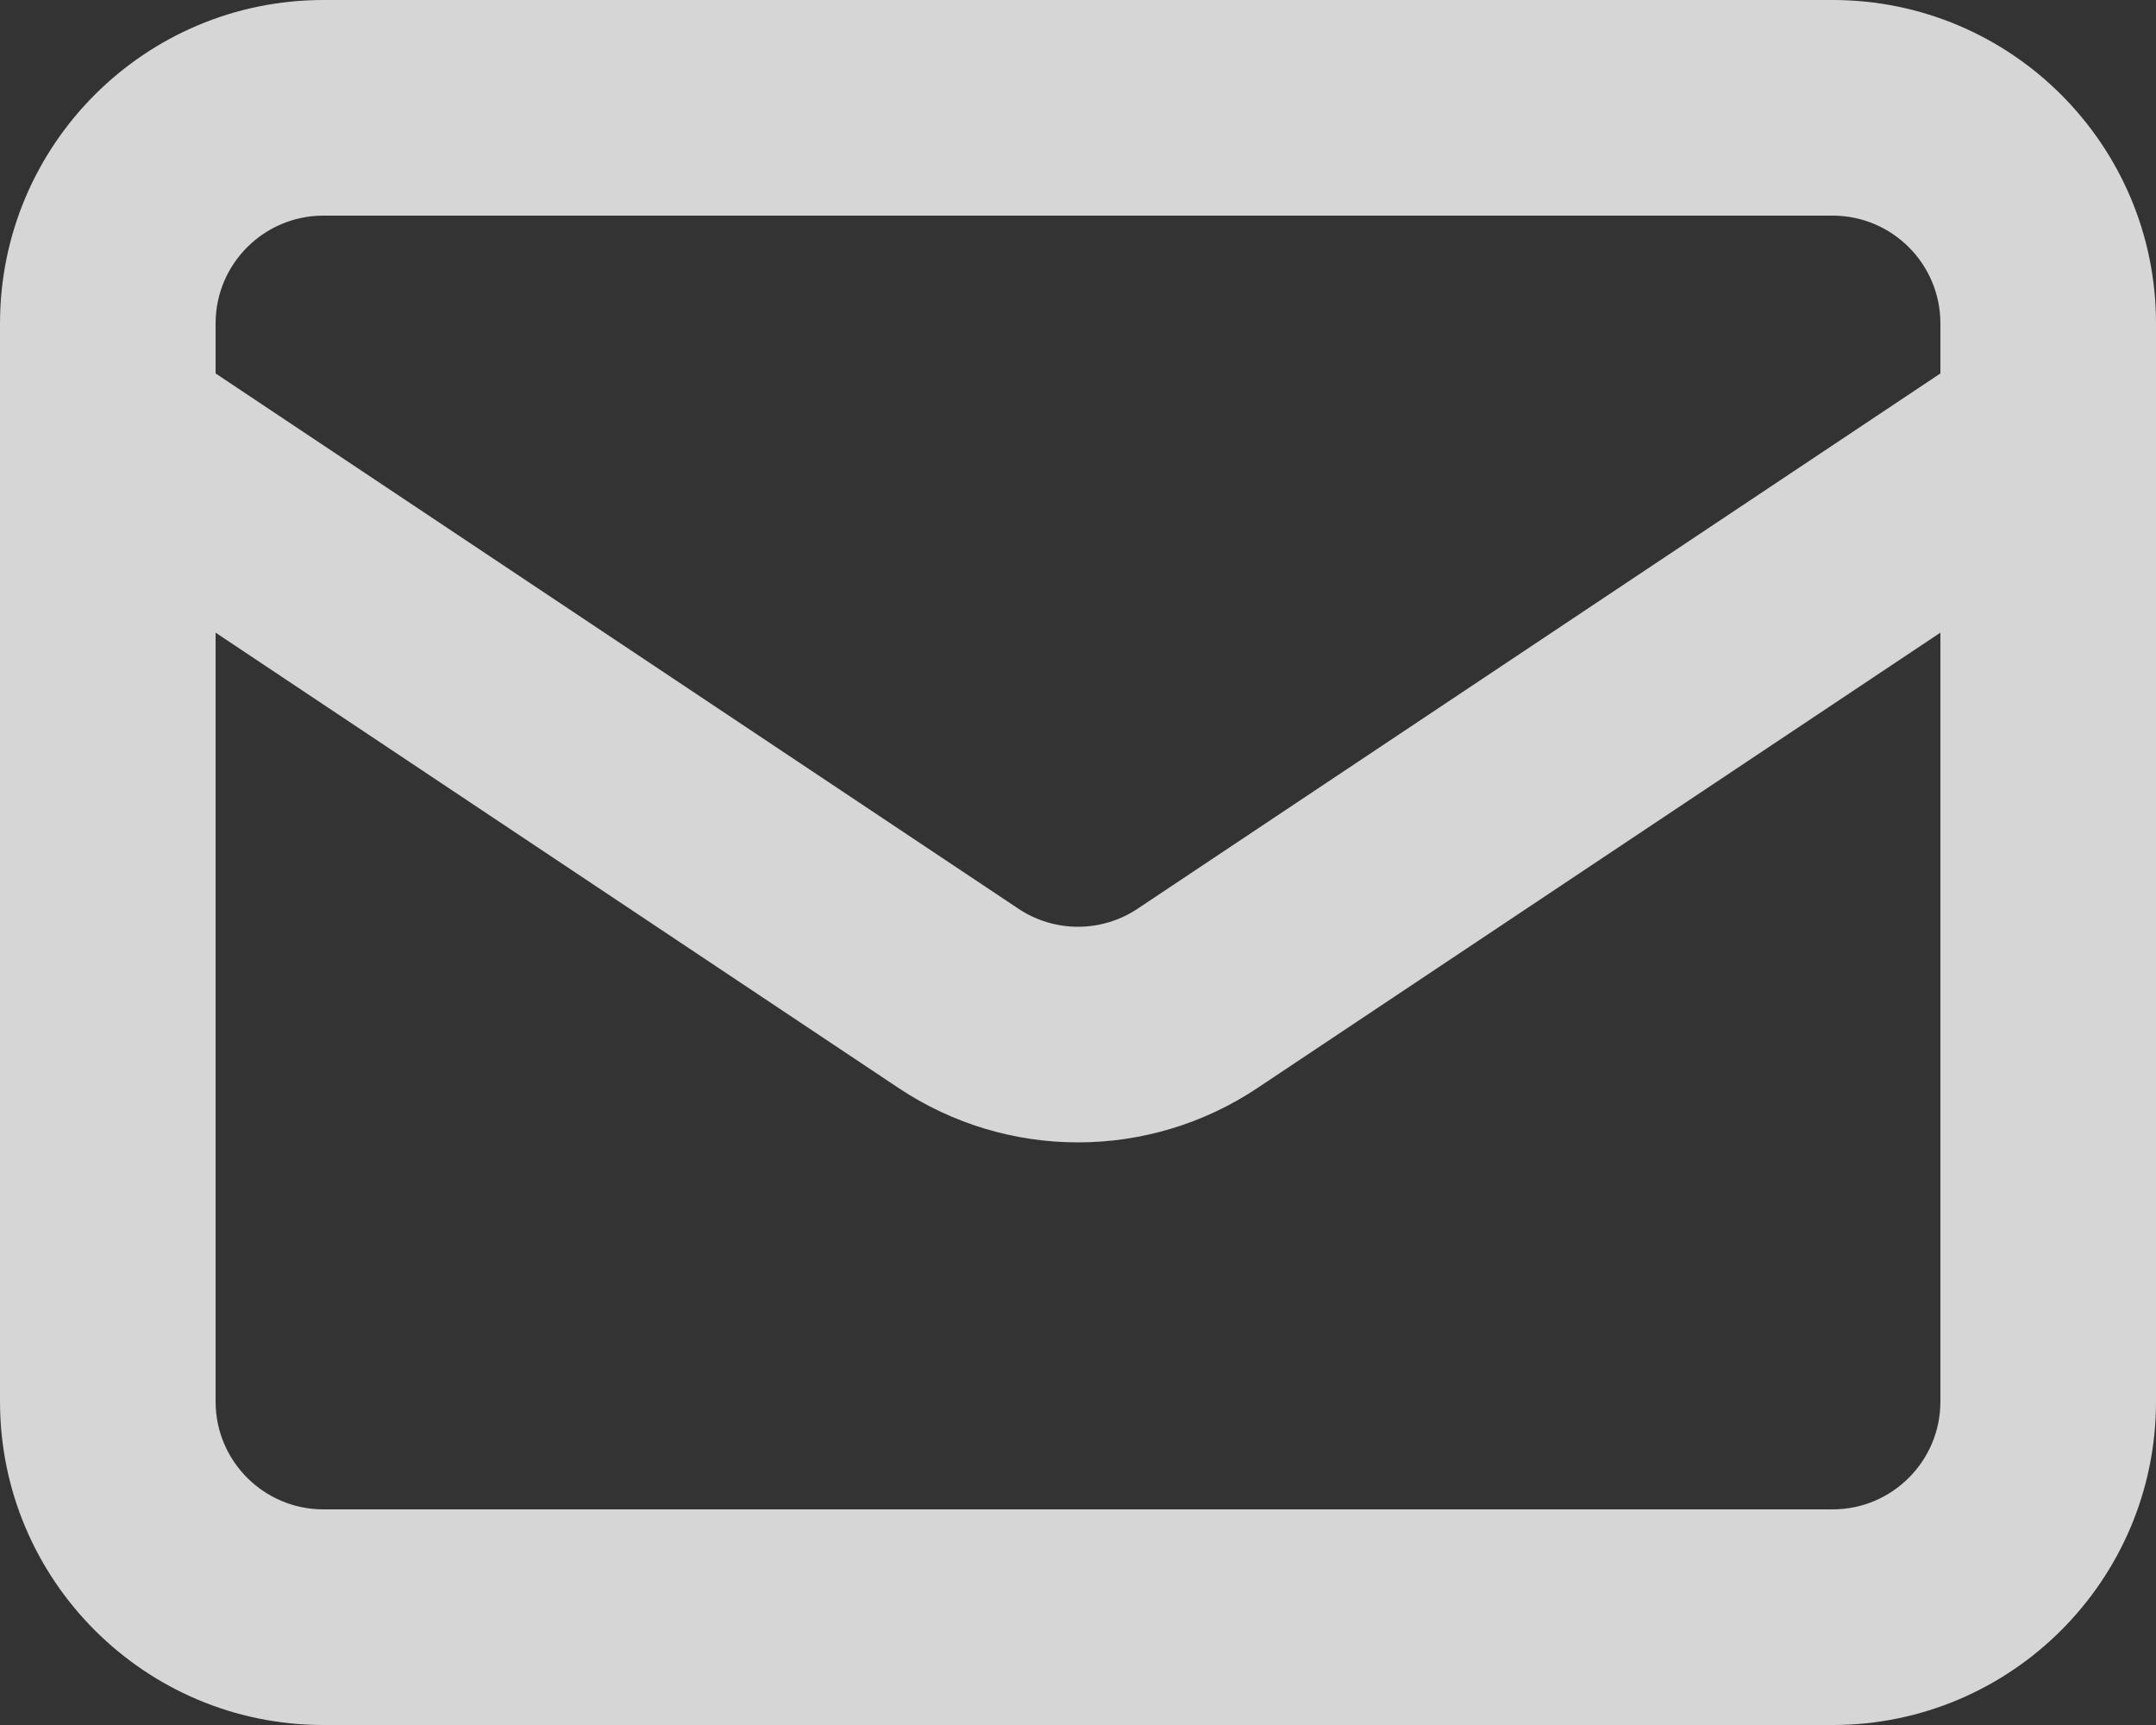
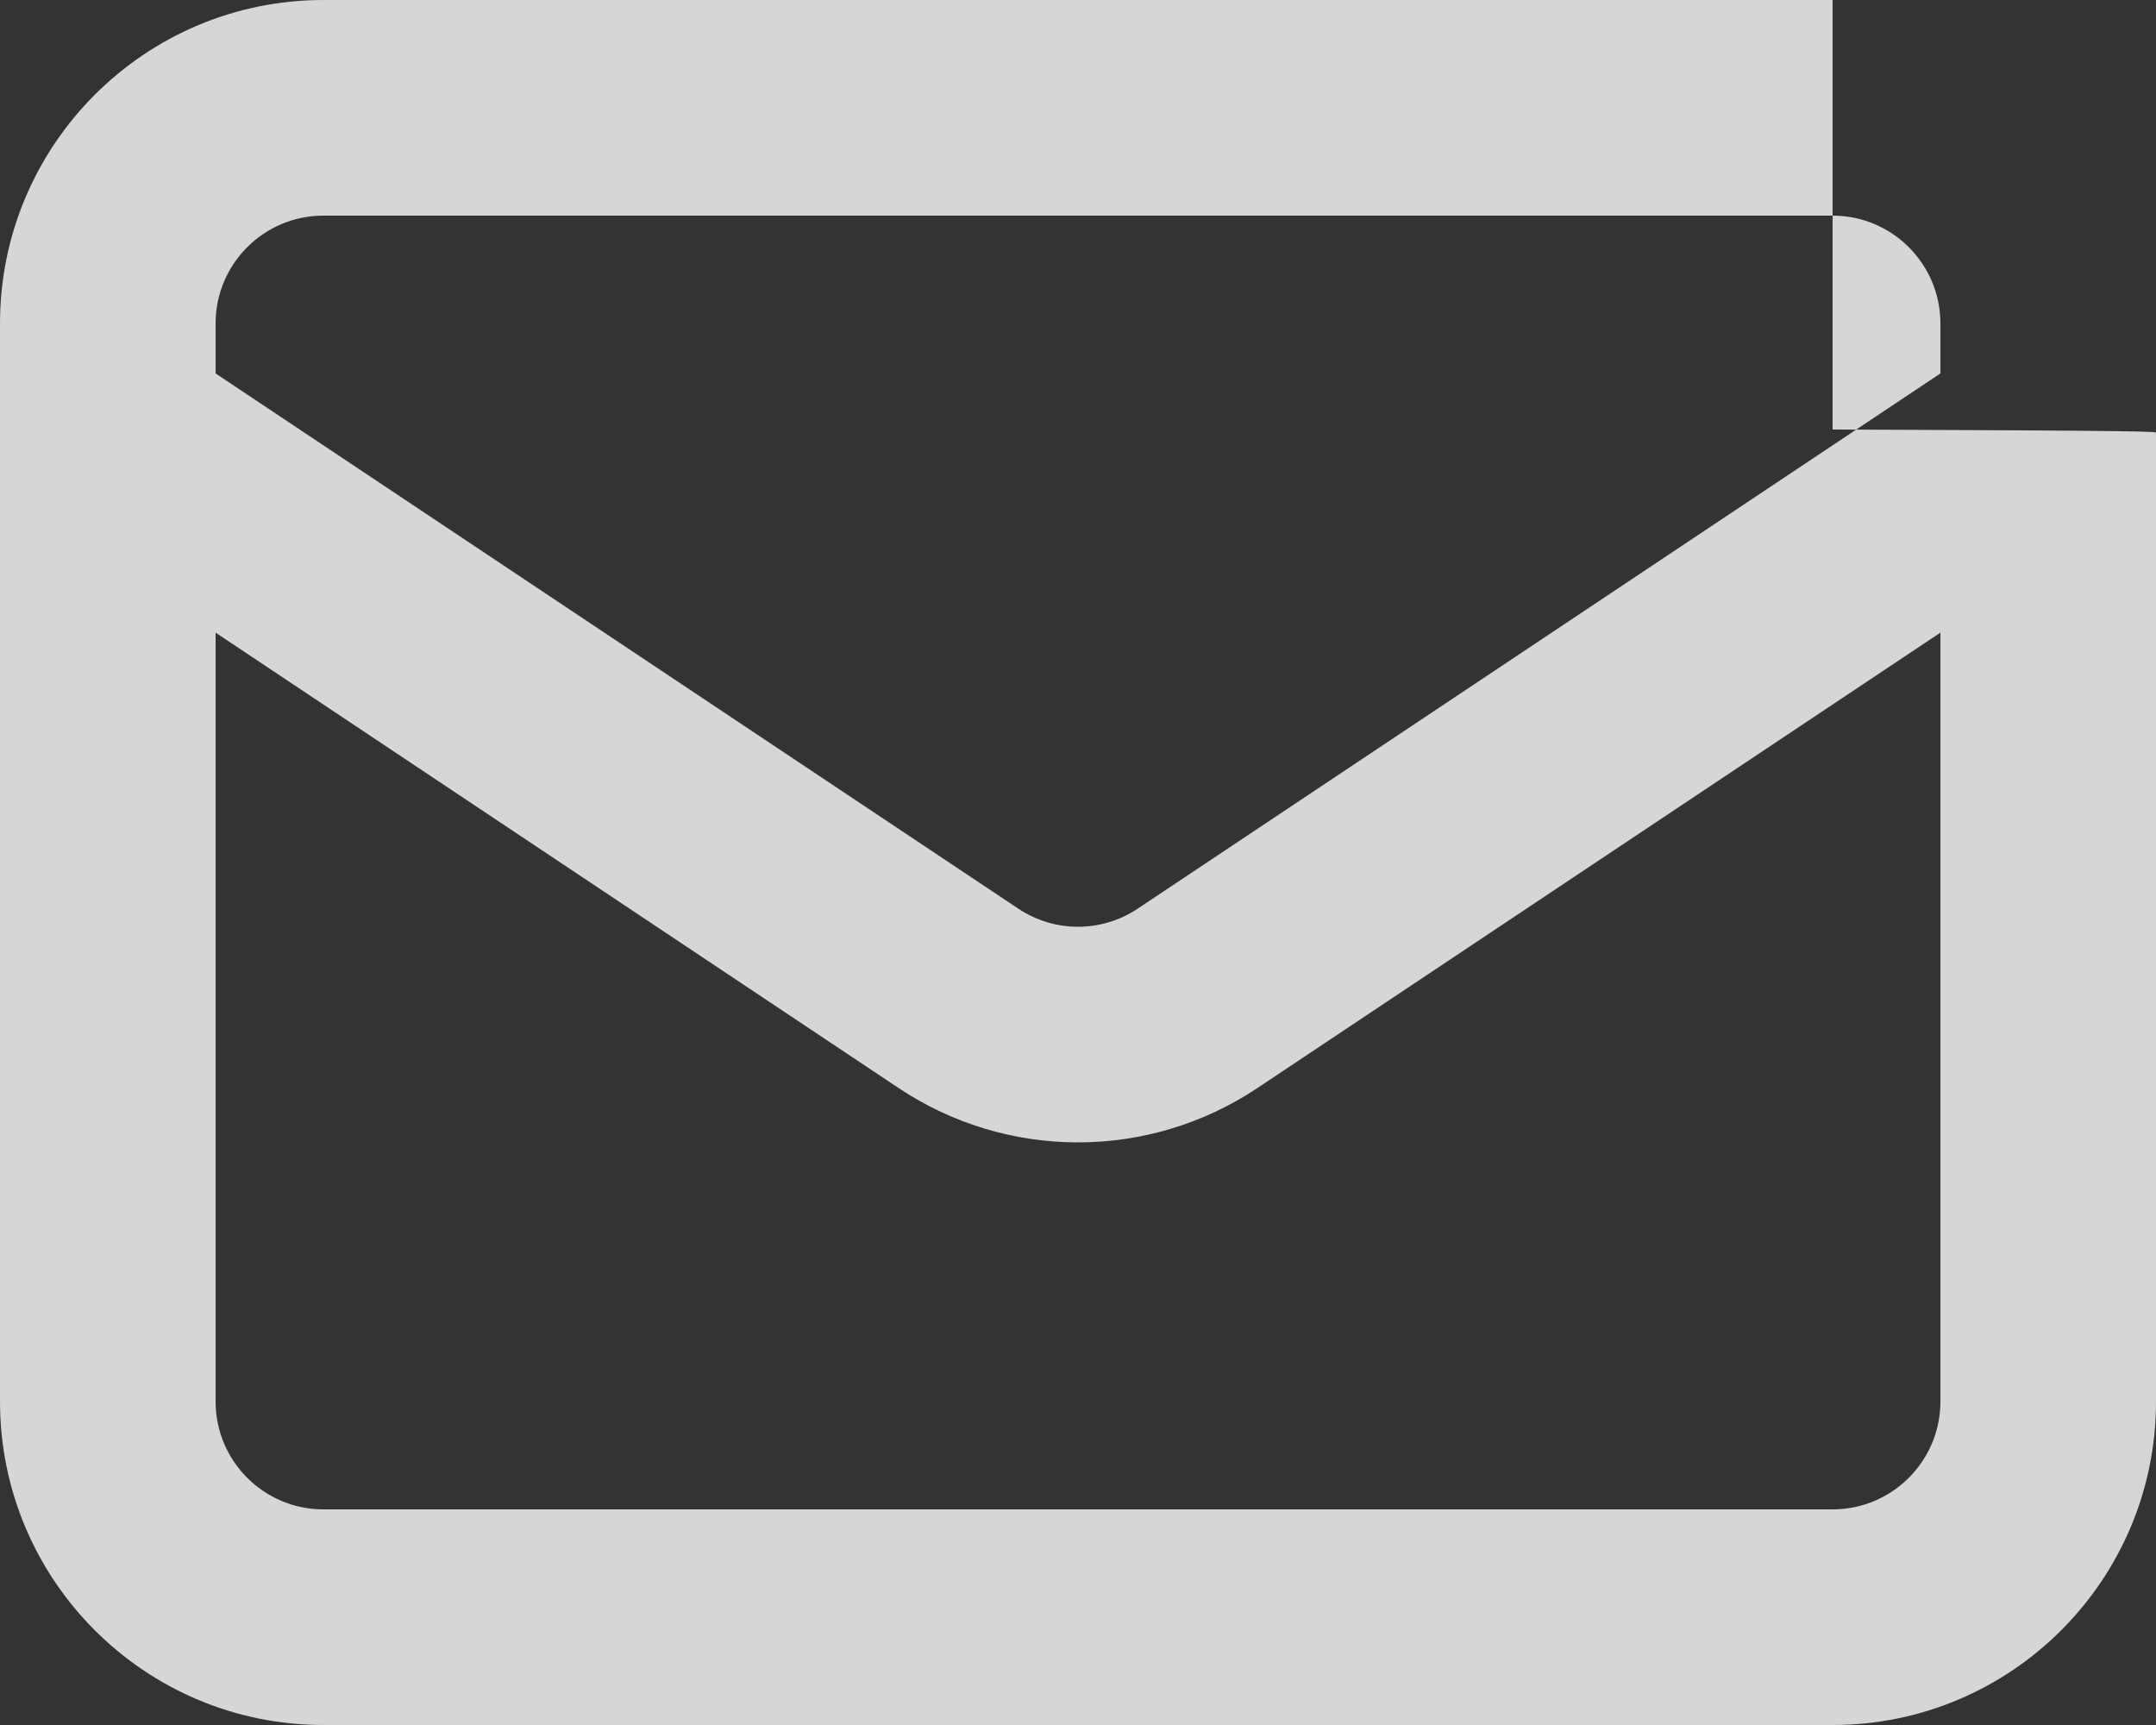
<svg xmlns="http://www.w3.org/2000/svg" width="10" height="8" viewBox="0 0 10 8" fill="none">
  <rect x="0" y="0" width="10" height="8" fill="#333333" stroke="none" />
-   <path fill-rule="evenodd" clip-rule="evenodd" d="M5.31519e-05 1.5C5.31519e-05 0.672 0.672 0 1.5 0H8.5C9.328 0 10 0.672 10 1.5V1.992C10 1.997 10 2.002 10 2.007V6.5C10 7.328 9.328 8 8.5 8H1.5C0.672 8 5.31519e-05 7.328 5.31519e-05 6.5V2.007C-1.76577e-05 2.002 -1.77769e-05 1.997 5.31519e-05 1.992V1.5ZM1 2.934V6.5C1 6.776 1.224 7 1.5 7H8.5C8.776 7 9 6.776 9 6.5V2.934L5.832 5.046C5.328 5.382 4.672 5.382 4.168 5.046L1 2.934ZM9 1.732L5.277 4.214C5.109 4.326 4.891 4.326 4.723 4.214L1 1.732V1.5C1 1.224 1.224 1 1.5 1H8.5C8.776 1 9 1.224 9 1.5V1.732Z" fill="white" fill-opacity="0.8" />
+   <path fill-rule="evenodd" clip-rule="evenodd" d="M5.31519e-05 1.5C5.31519e-05 0.672 0.672 0 1.5 0H8.5V1.992C10 1.997 10 2.002 10 2.007V6.5C10 7.328 9.328 8 8.5 8H1.5C0.672 8 5.31519e-05 7.328 5.31519e-05 6.5V2.007C-1.76577e-05 2.002 -1.77769e-05 1.997 5.31519e-05 1.992V1.5ZM1 2.934V6.5C1 6.776 1.224 7 1.5 7H8.5C8.776 7 9 6.776 9 6.5V2.934L5.832 5.046C5.328 5.382 4.672 5.382 4.168 5.046L1 2.934ZM9 1.732L5.277 4.214C5.109 4.326 4.891 4.326 4.723 4.214L1 1.732V1.5C1 1.224 1.224 1 1.5 1H8.5C8.776 1 9 1.224 9 1.5V1.732Z" fill="white" fill-opacity="0.8" />
</svg>